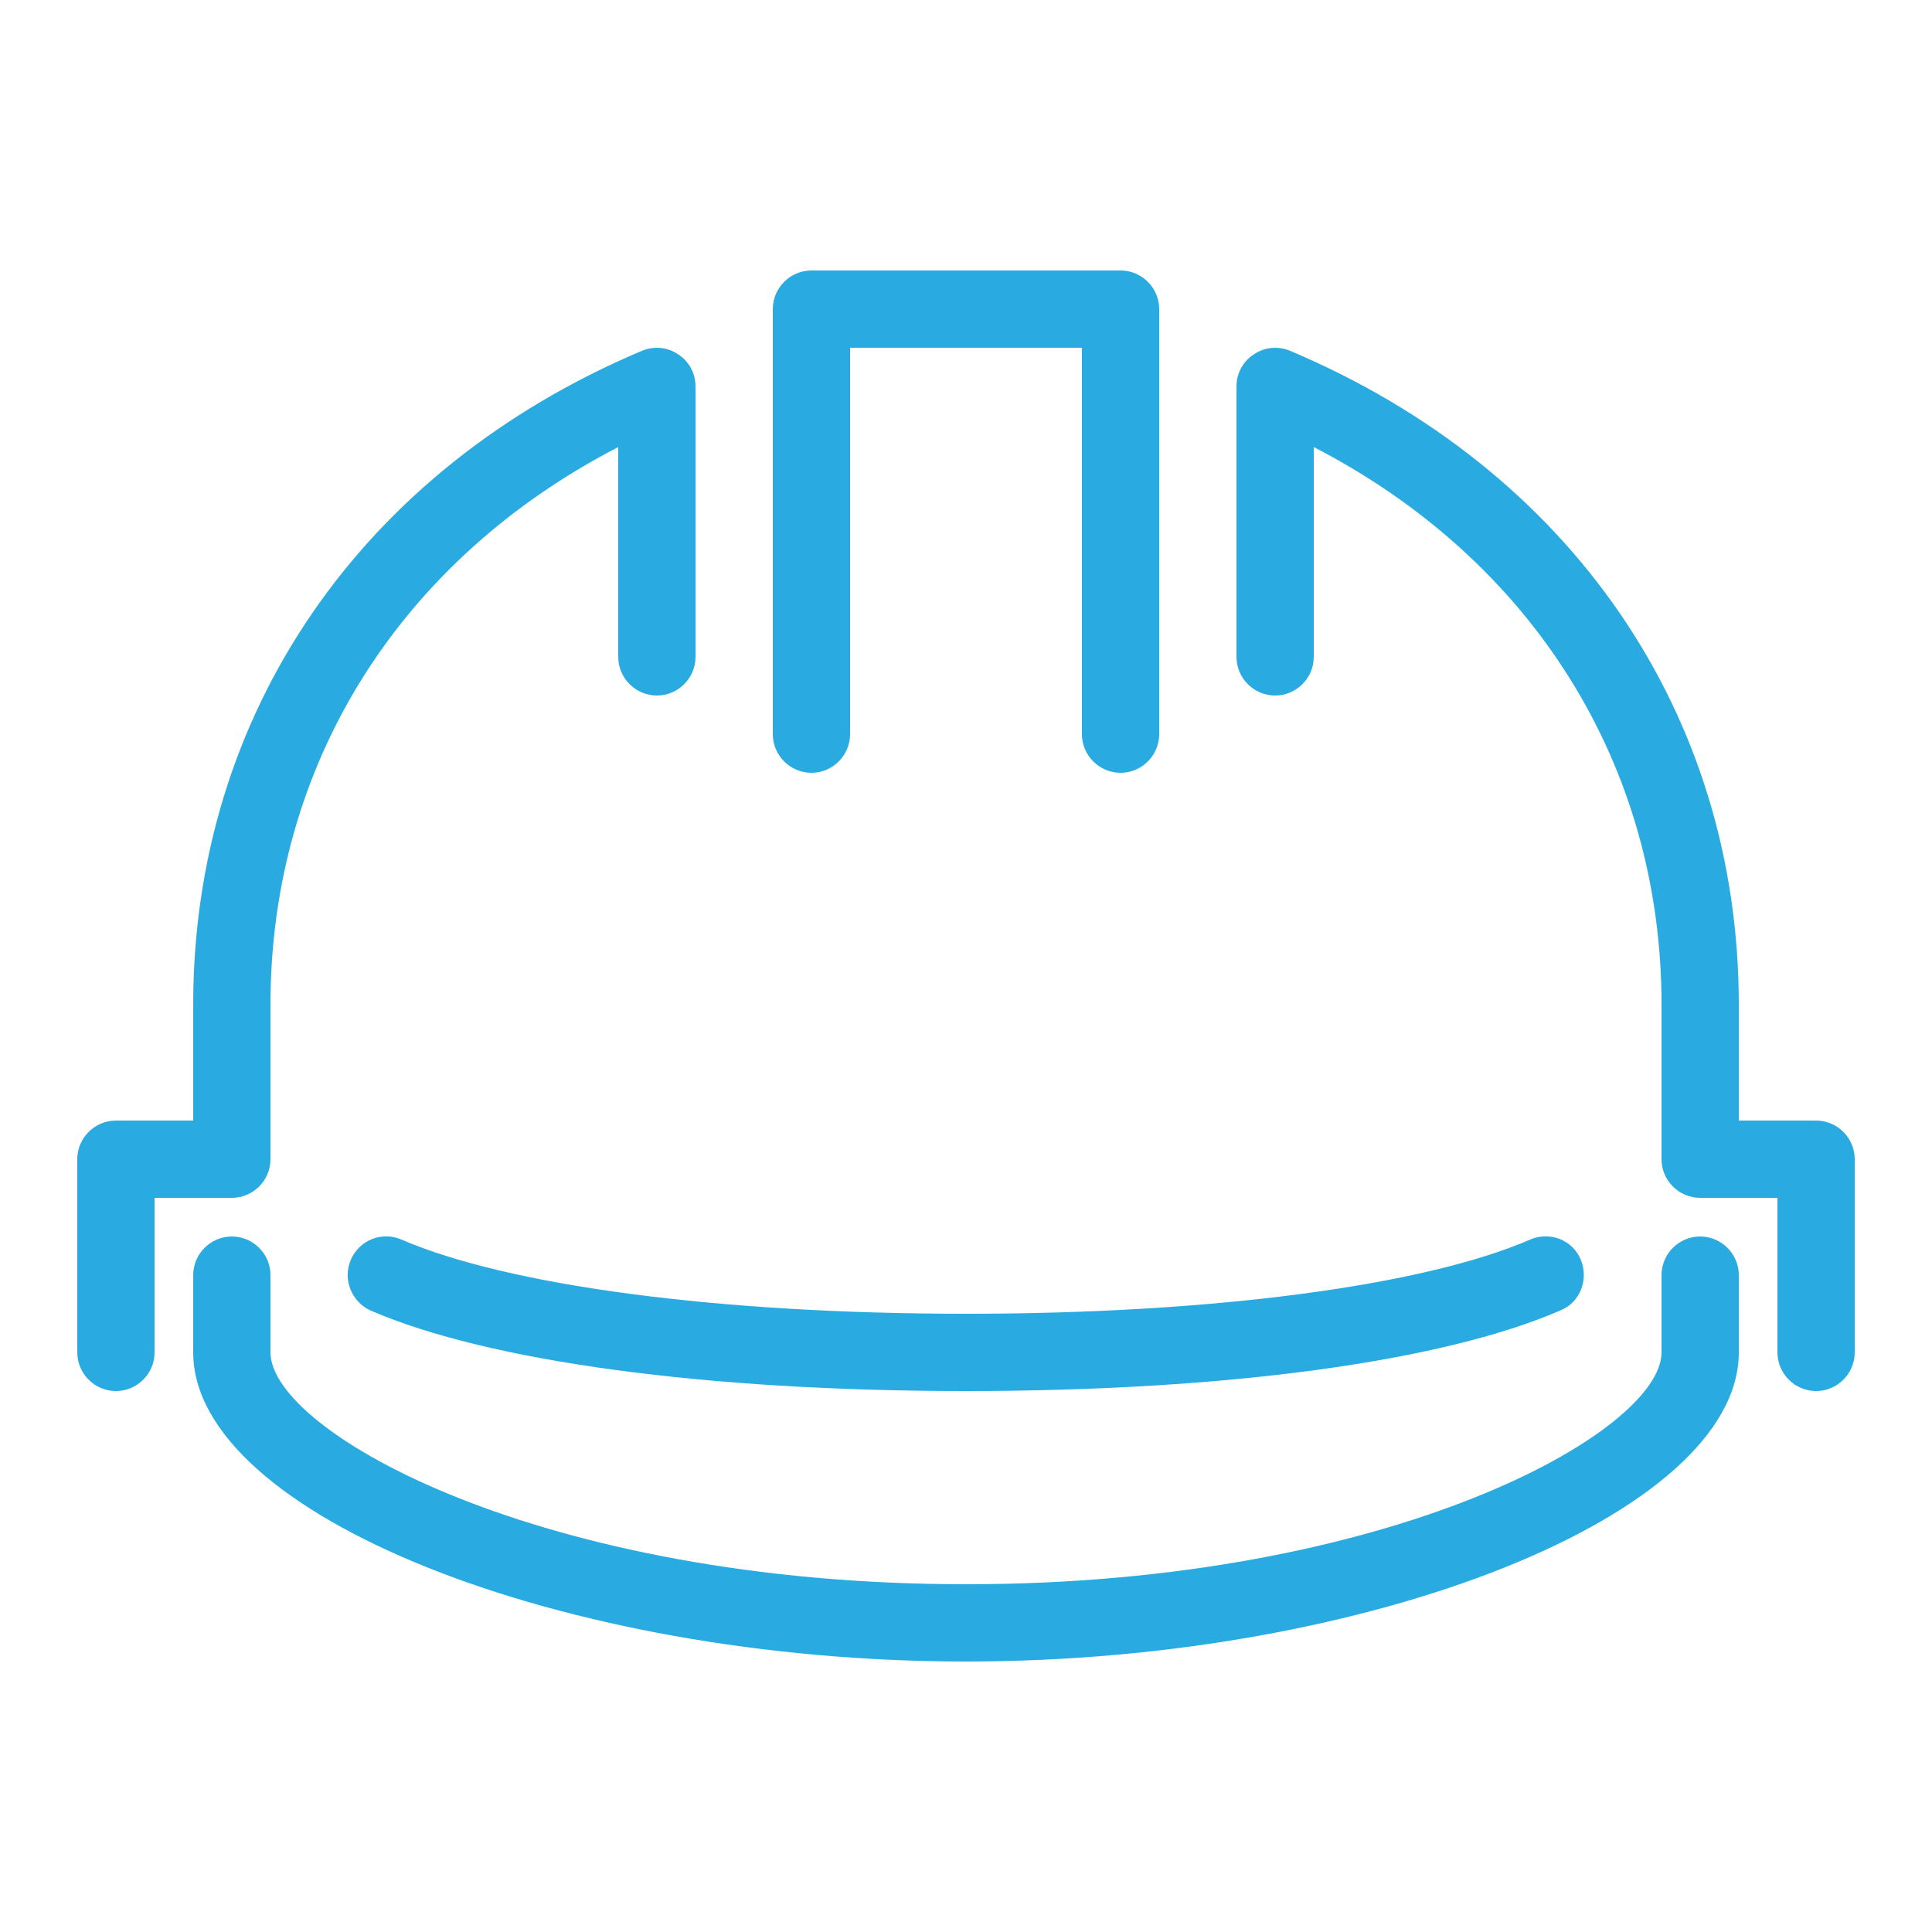
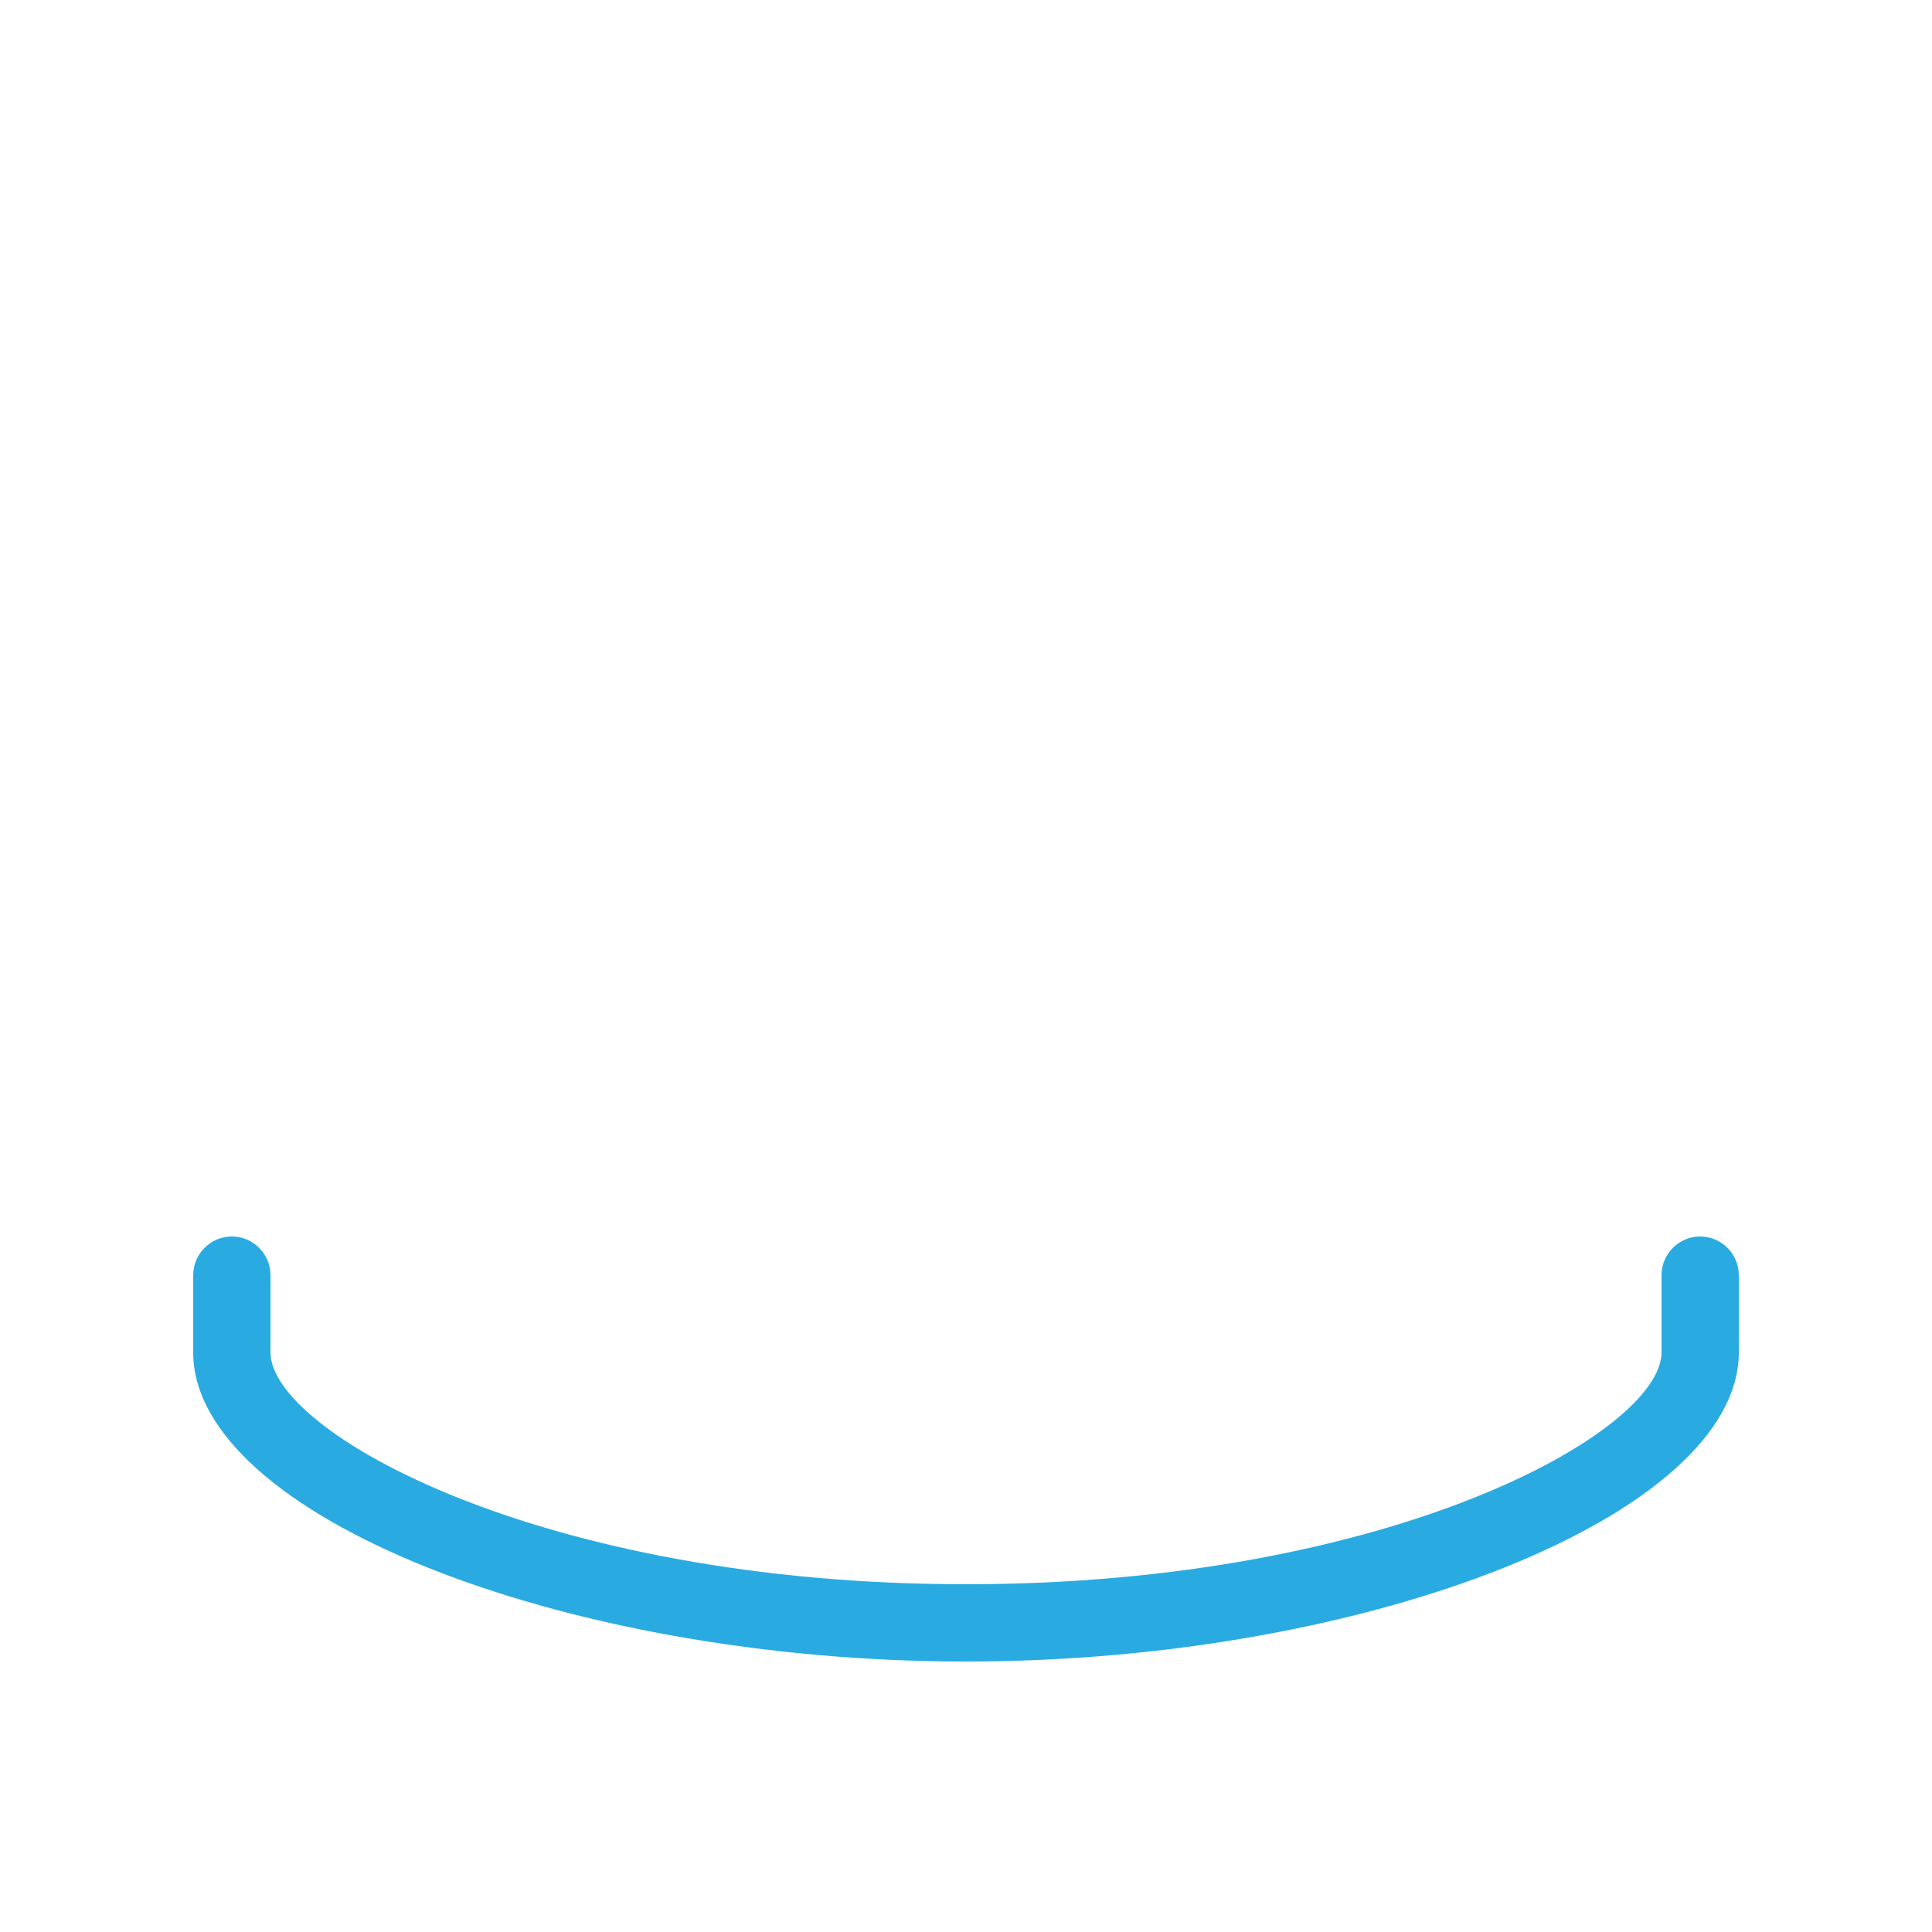
<svg xmlns="http://www.w3.org/2000/svg" version="1.1" id="Layer_1" x="0px" y="0px" viewBox="0 0 50 50" style="enable-background:new 0 0 50 50;" xml:space="preserve">
  <style type="text/css">
	.st0{fill:#29ABE2;}
</style>
  <g>
-     <path class="st0" d="M3,36c-0.55,0-1-0.45-1-1v-5c0-0.55,0.45-1,1-1h2v-3c0-7.52,4.34-13.85,11.61-16.92   c0.31-0.13,0.66-0.1,0.94,0.09C17.83,9.35,18,9.66,18,10v7c0,0.55-0.45,1-1,1s-1-0.45-1-1v-5.43C10.33,14.5,7,19.8,7,26v4   c0,0.55-0.45,1-1,1H4v4C4,35.55,3.55,36,3,36z" />
    <path class="st0" d="M25,43c-10.47,0-20-3.81-20-8v-2c0-0.55,0.45-1,1-1s1,0.45,1,1v2c0,2.06,7.01,6,18,6s18-3.94,18-6v-2   c0-0.55,0.45-1,1-1s1,0.45,1,1v2C45,39.19,35.47,43,25,43z" />
-     <path class="st0" d="M25,36c-6.72,0-12.34-0.76-15.4-2.08C9.1,33.7,8.86,33.11,9.08,32.6c0.22-0.51,0.81-0.74,1.31-0.52   C13.17,33.28,18.63,34,25,34c6.37,0,11.83-0.72,14.6-1.92c0.51-0.22,1.1,0.01,1.31,0.52s-0.01,1.1-0.52,1.31   C37.34,35.24,31.72,36,25,36z" />
-     <path class="st0" d="M29,20c-0.55,0-1-0.45-1-1V9h-6v10c0,0.55-0.45,1-1,1s-1-0.45-1-1V8c0-0.55,0.45-1,1-1h8c0.55,0,1,0.45,1,1v11   C30,19.55,29.55,20,29,20z" />
-     <path class="st0" d="M47,36c-0.55,0-1-0.45-1-1v-4h-2c-0.55,0-1-0.45-1-1v-4c0-6.2-3.33-11.5-9-14.43V17c0,0.55-0.45,1-1,1   s-1-0.45-1-1v-7c0-0.34,0.17-0.65,0.45-0.83c0.28-0.19,0.63-0.22,0.94-0.09C40.66,12.15,45,18.48,45,26v3h2c0.55,0,1,0.45,1,1v5   C48,35.55,47.55,36,47,36z" />
  </g>
</svg>